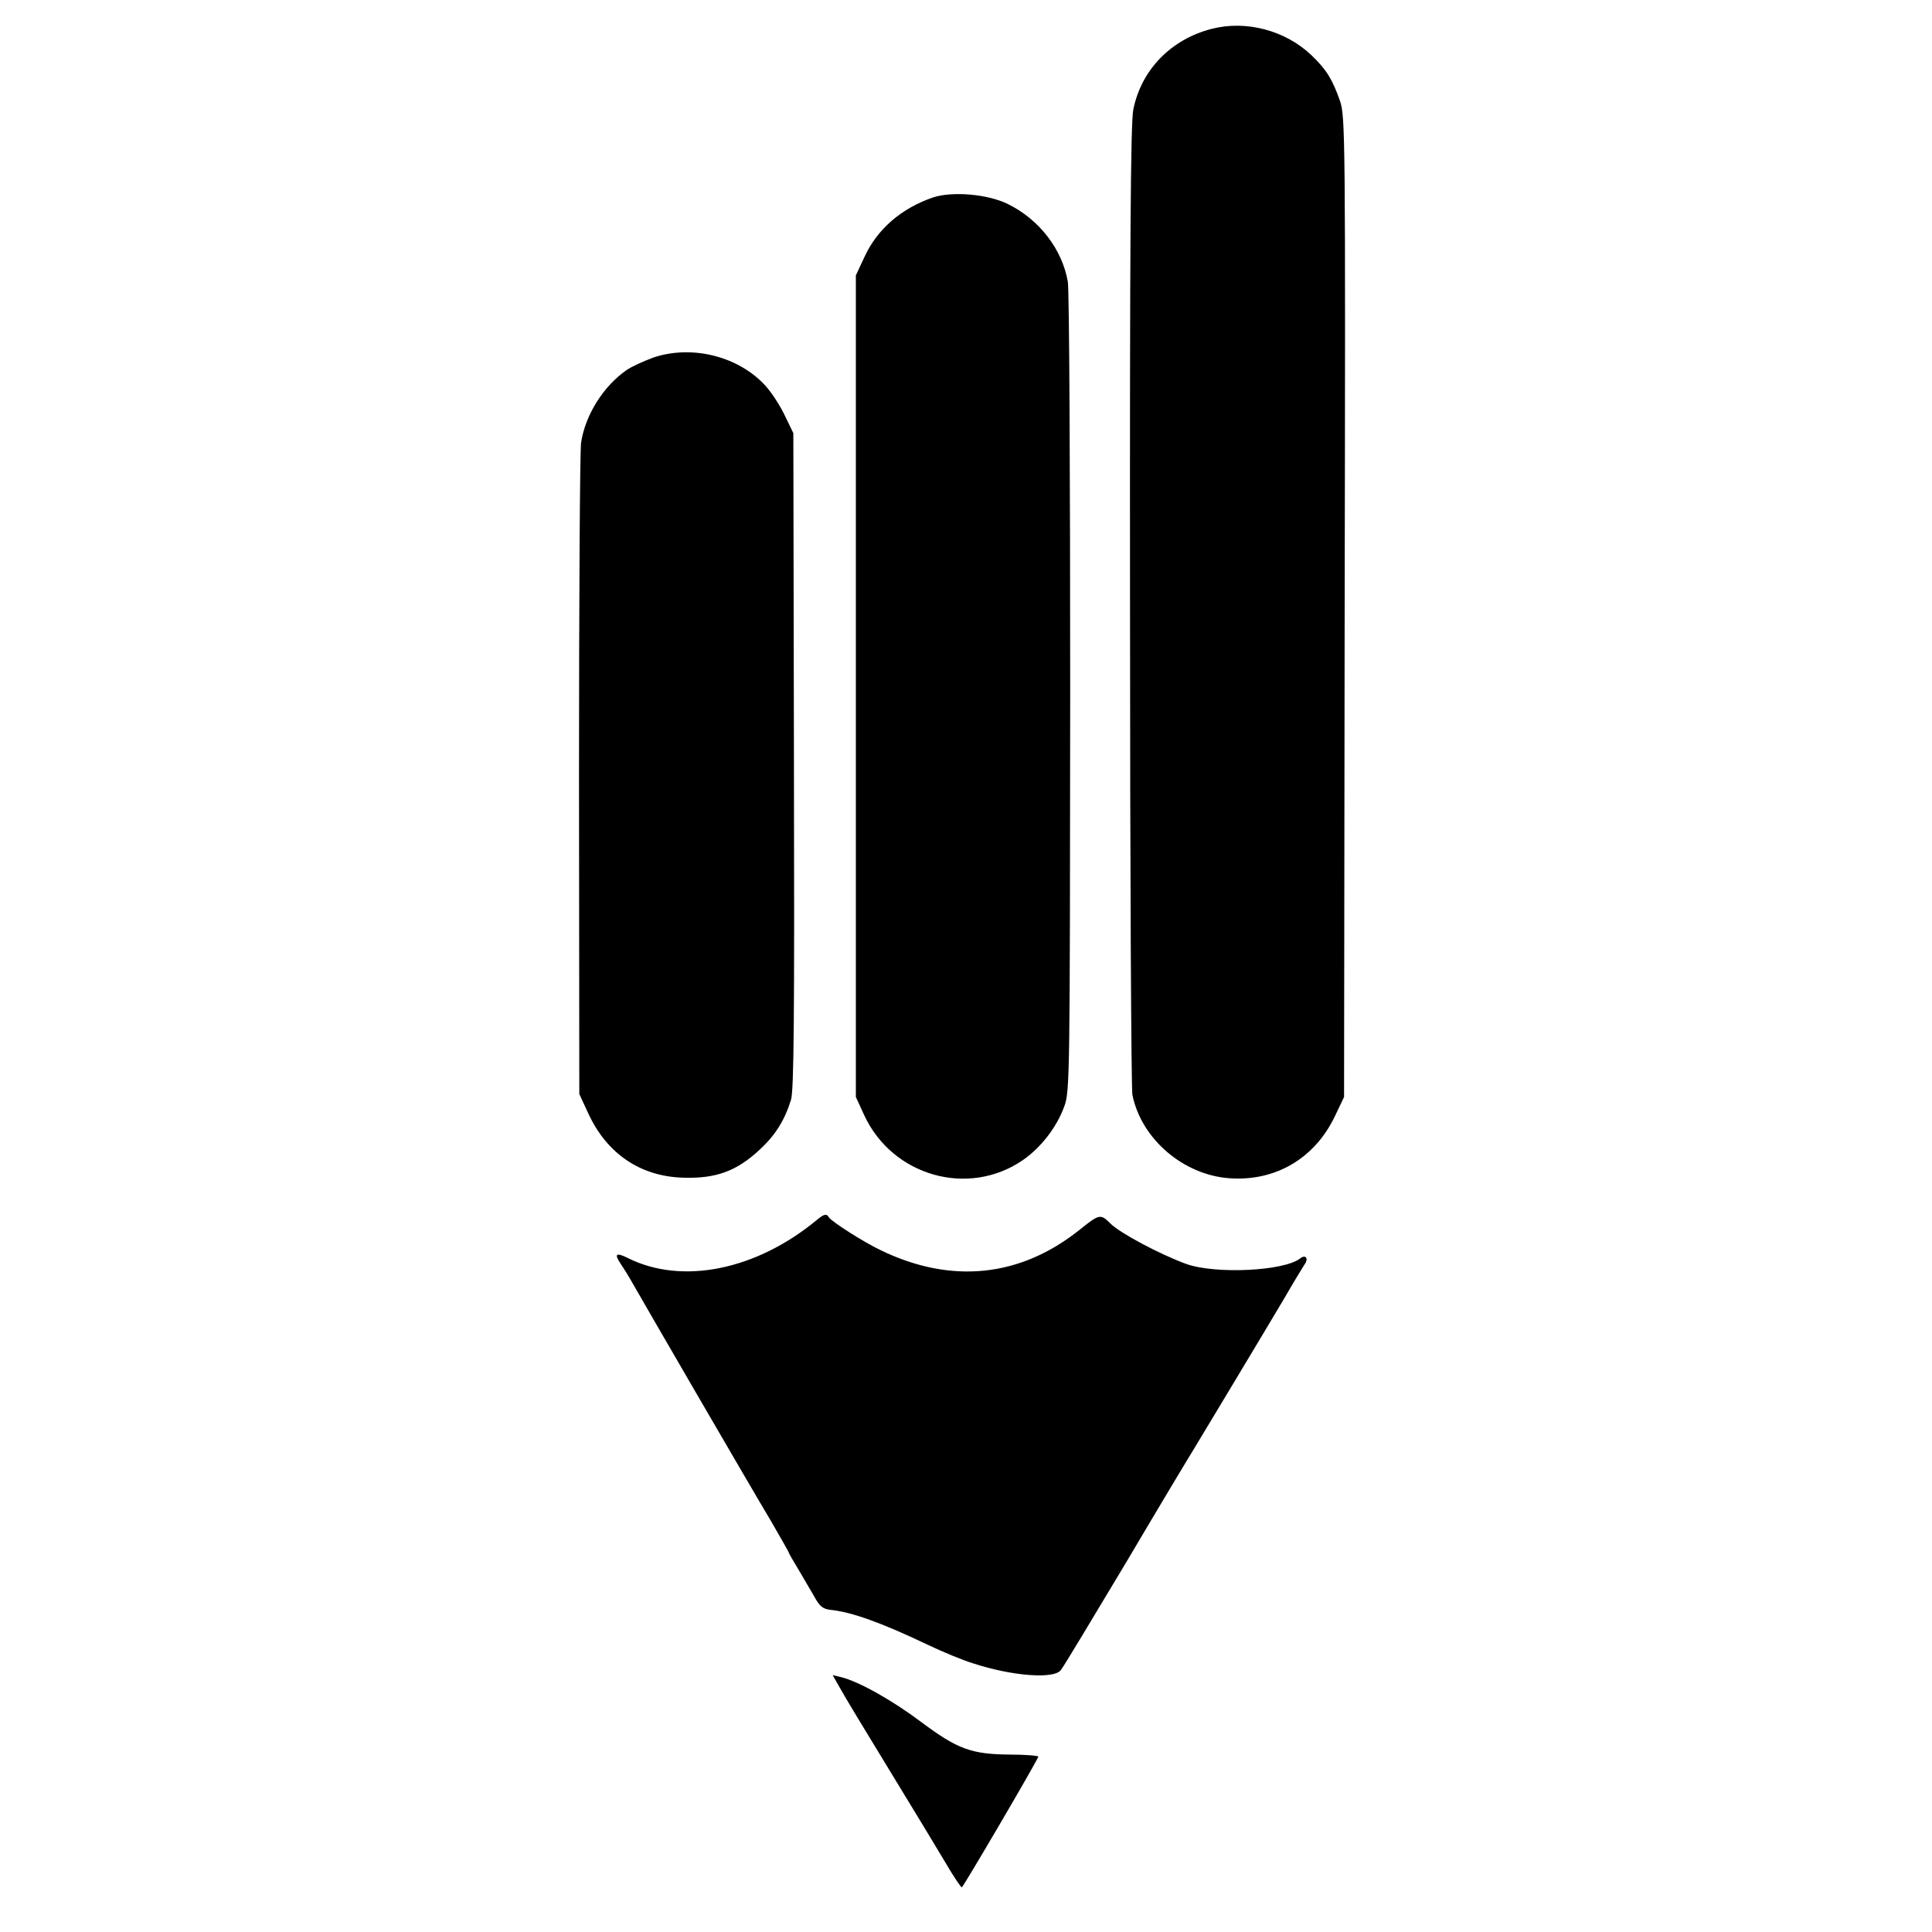
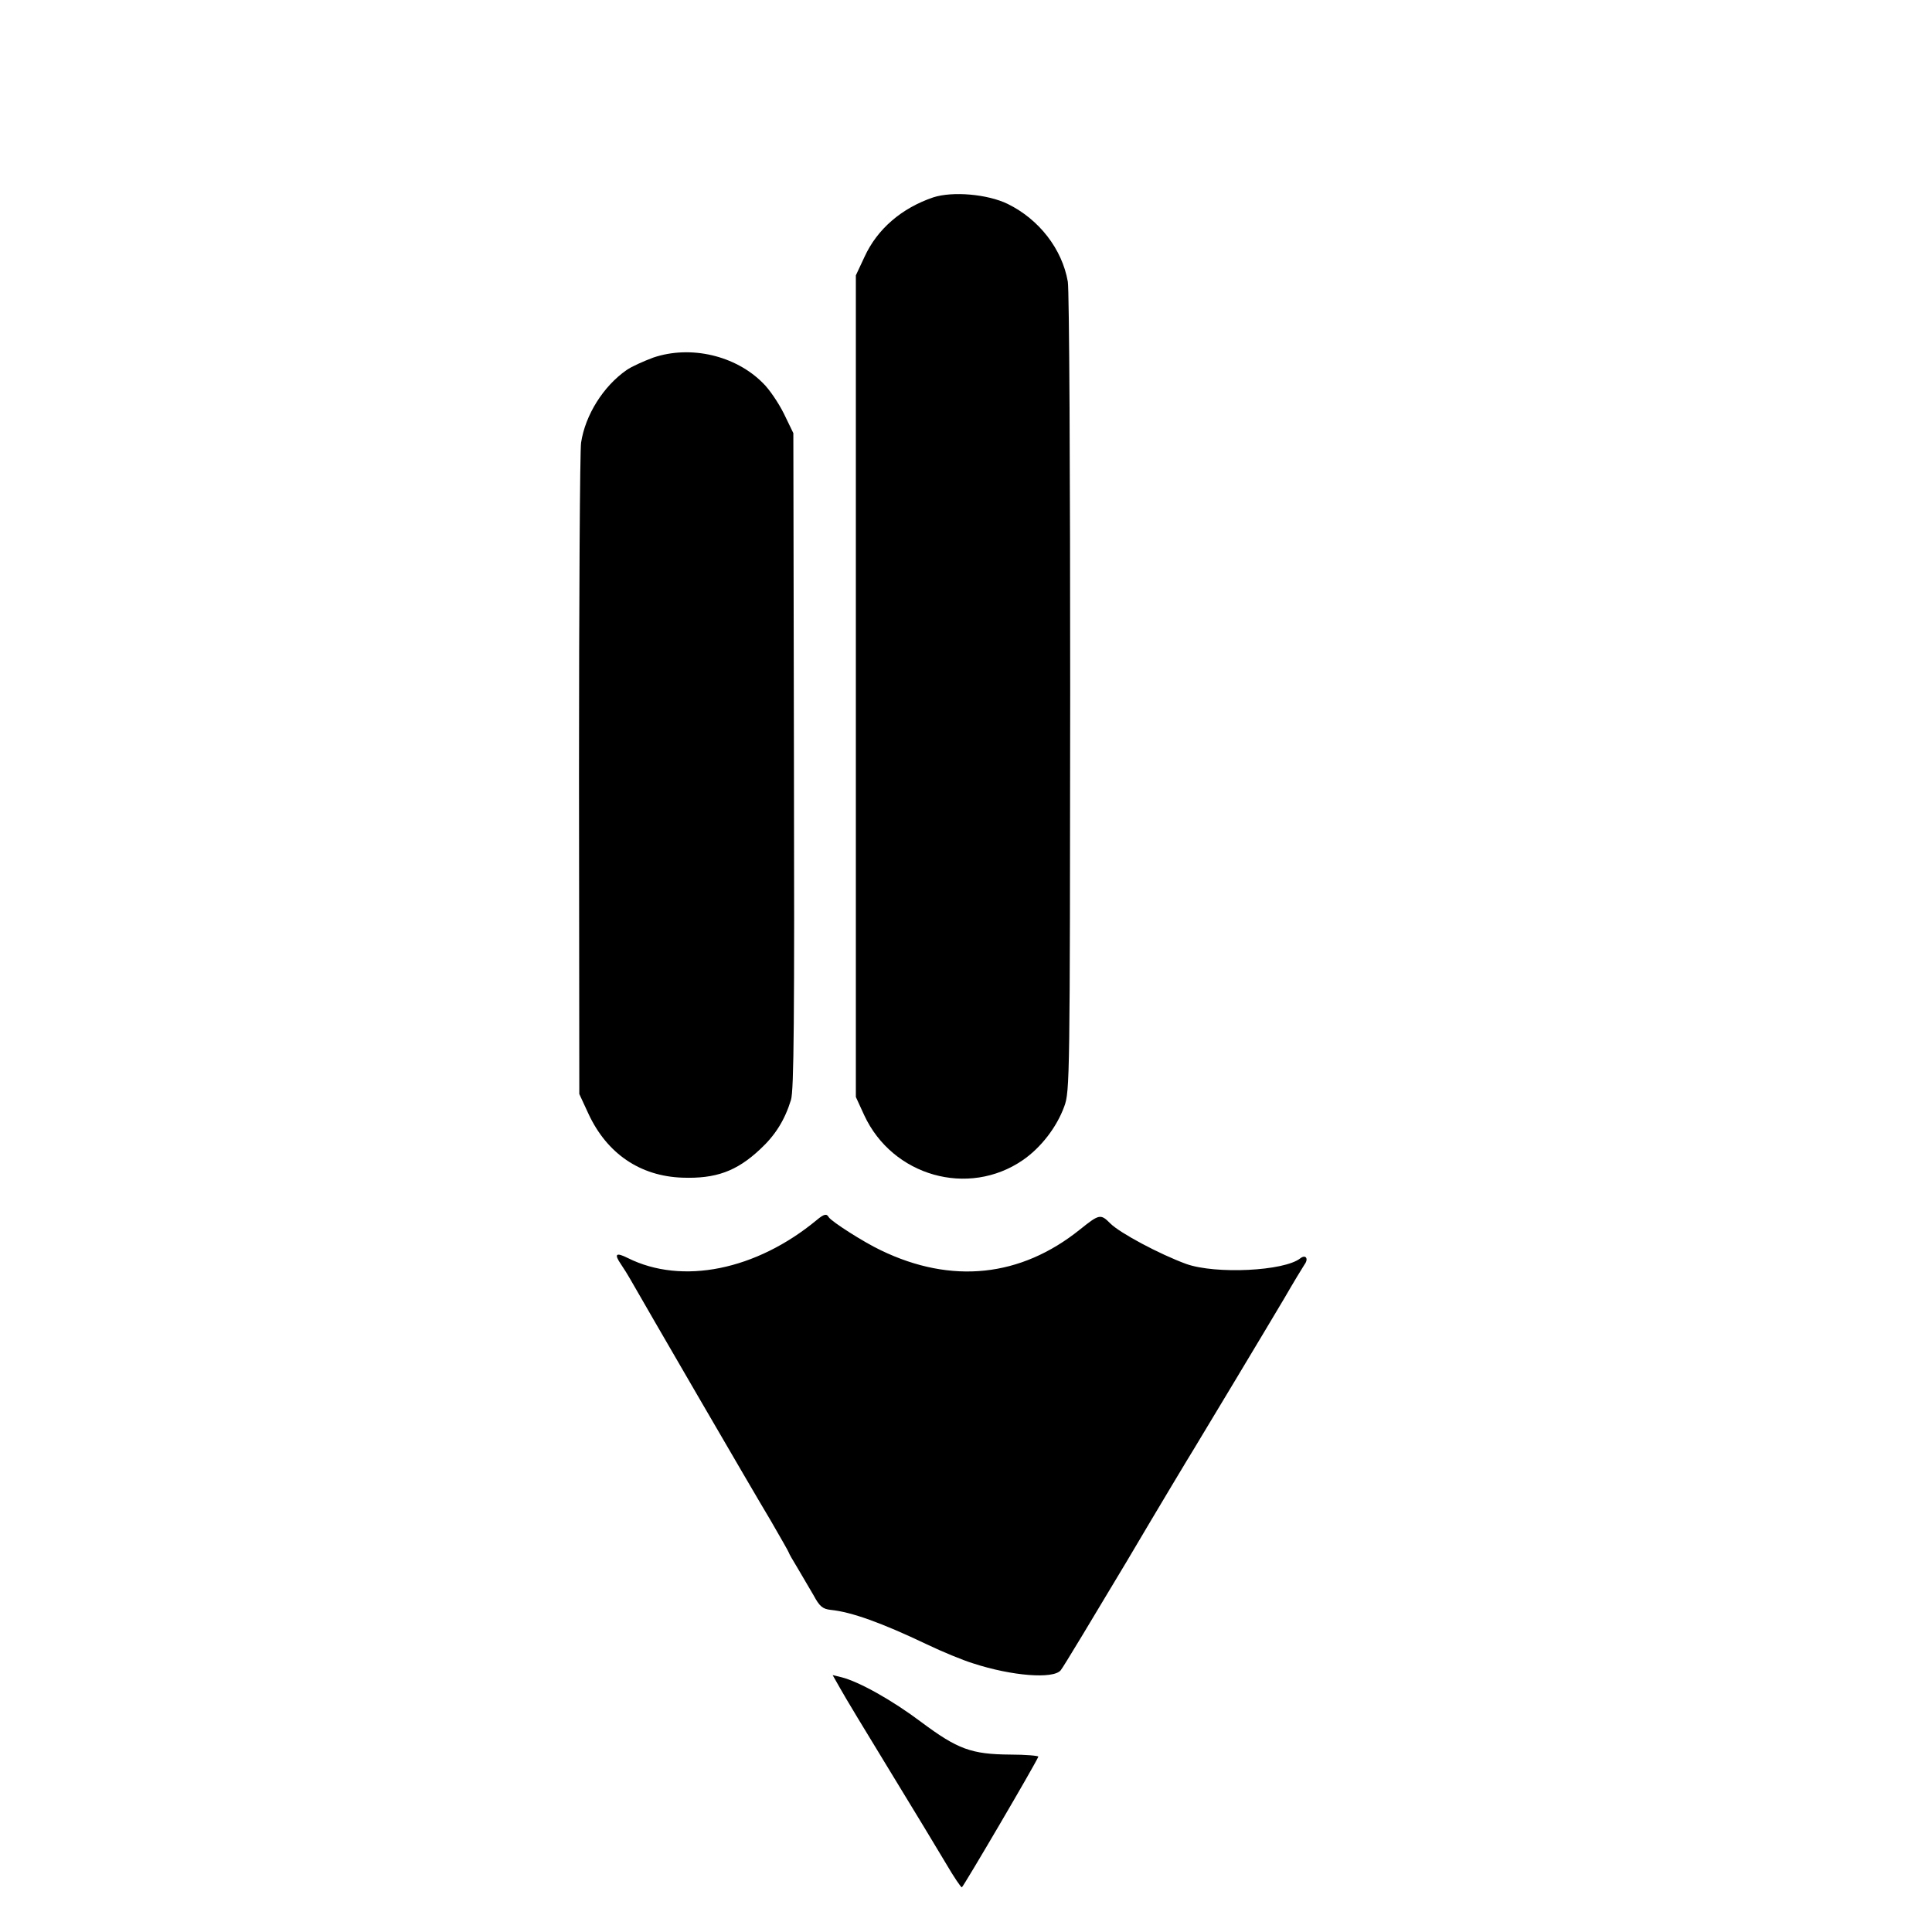
<svg xmlns="http://www.w3.org/2000/svg" version="1.0" width="649pt" height="649pt" viewBox="0 0 649 649" preserveAspectRatio="xMidYMid meet">
  <g transform="translate(0,649) scale(0.1,-0.1)" fill="#000000" stroke="none">
-     <path d="M4070 6393 c-136 -35 -236 -137 -263 -271 -9 -44 -12 -447 -11 -1668 0 -885 4 -1624 8 -1642 30 -148 171 -269 326 -280 154 -11 286 66 354 208 l31 65 2 1646 c3 1598 2 1648 -16 1701 -25 71 -45 104 -95 152 -88 84 -220 119 -336 89z" />
    <path d="M3135 5827 c-106 -36 -188 -106 -231 -200 l-29 -62 0 -1380 0 -1380 28 -61 c95 -205 350 -277 533 -151 61 42 114 111 139 180 19 50 19 98 20 1387 0 734 -3 1357 -8 1384 -19 109 -96 209 -202 261 -68 33 -185 43 -250 22z" />
    <path d="M2195 5289 c-32 -12 -73 -30 -90 -42 -78 -54 -139 -151 -153 -244 -4 -26 -7 -529 -7 -1118 l1 -1070 31 -67 c62 -133 173 -209 315 -214 112 -4 182 21 261 95 51 47 83 98 104 166 10 31 12 277 10 1140 l-2 1100 -32 66 c-18 36 -49 82 -70 102 -92 93 -243 128 -368 86z" />
    <path d="M2744 2392 c-204 -169 -453 -219 -635 -128 -40 20 -47 14 -23 -21 10 -15 24 -37 30 -48 46 -81 411 -710 473 -813 33 -57 61 -106 61 -108 0 -2 13 -25 29 -51 16 -27 40 -68 54 -92 20 -37 30 -46 58 -49 69 -7 170 -43 323 -116 50 -24 120 -53 156 -64 129 -42 268 -53 293 -23 8 9 107 174 222 366 114 193 215 361 224 375 25 41 245 407 306 510 30 52 61 103 67 112 15 20 4 35 -14 21 -54 -43 -284 -54 -383 -19 -90 33 -223 104 -255 136 -33 33 -37 32 -102 -20 -199 -160 -431 -185 -669 -70 -59 28 -165 96 -175 111 -7 13 -16 11 -40 -9z" />
    <path d="M2822 819 c13 -24 89 -150 168 -279 79 -129 164 -270 189 -312 25 -43 49 -78 52 -78 4 0 246 412 257 439 1 3 -42 7 -95 7 -130 1 -176 18 -298 109 -97 73 -209 136 -269 151 l-29 7 25 -44z" />
  </g>
</svg>